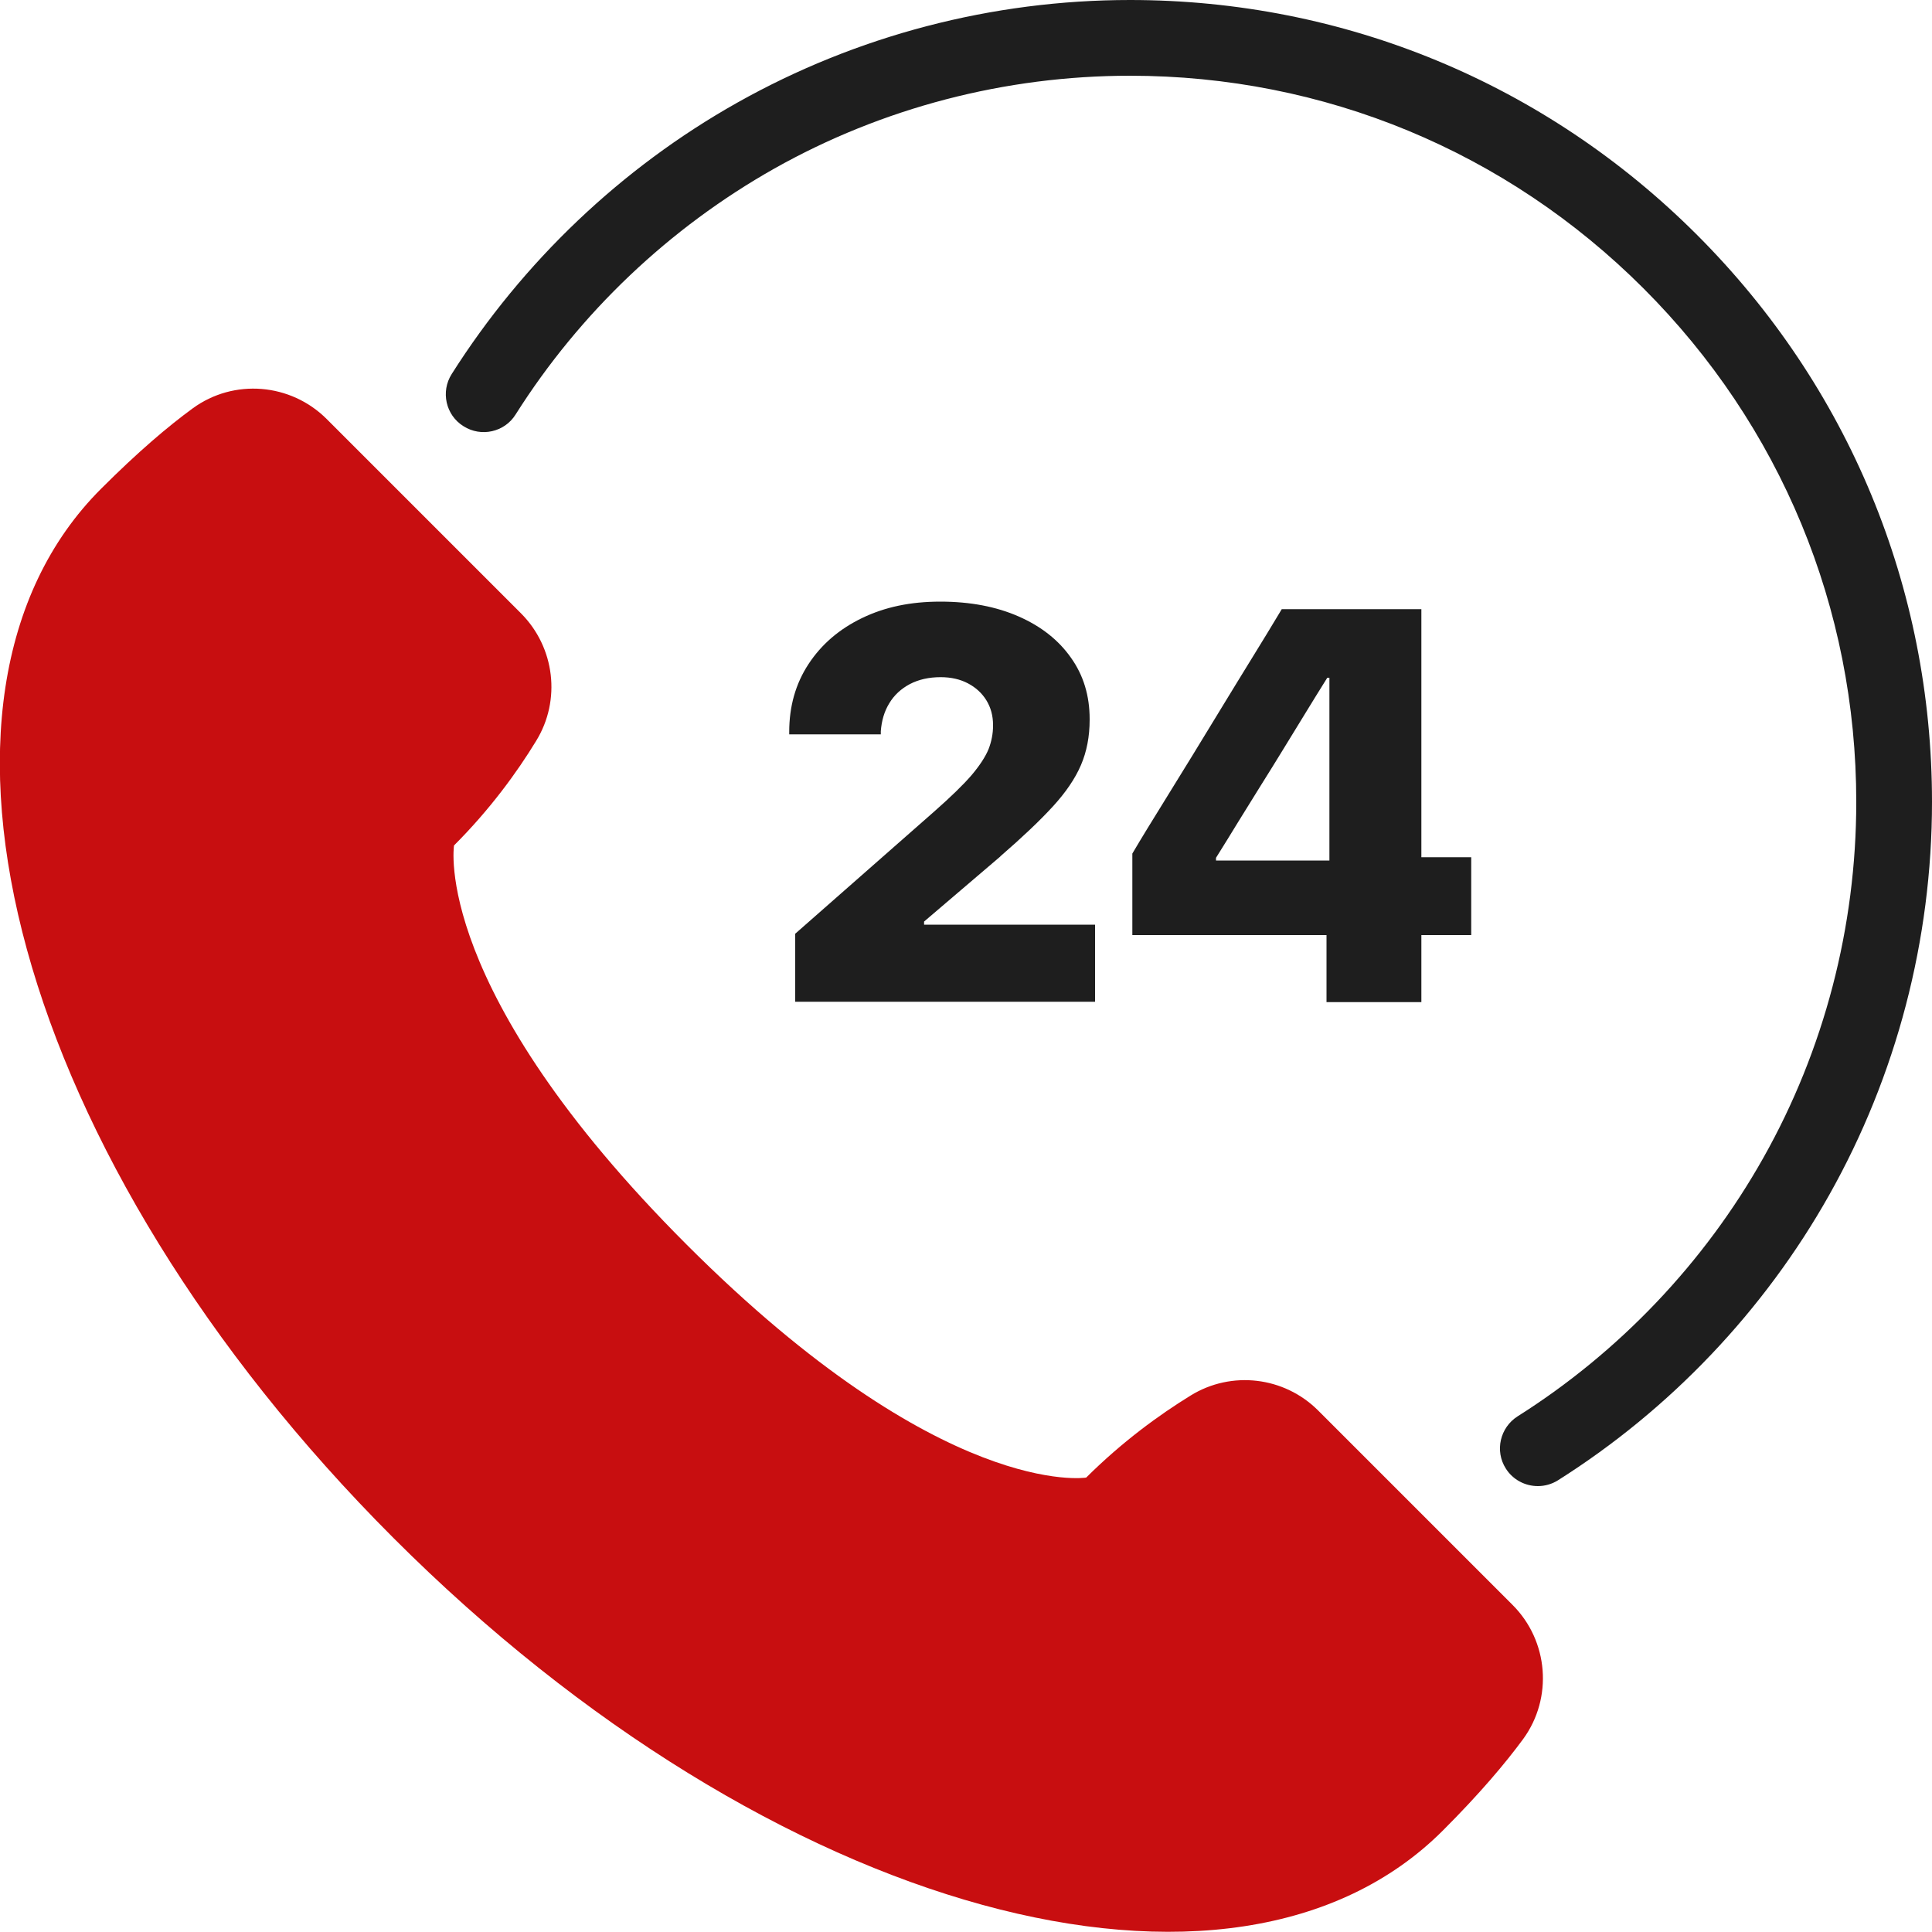
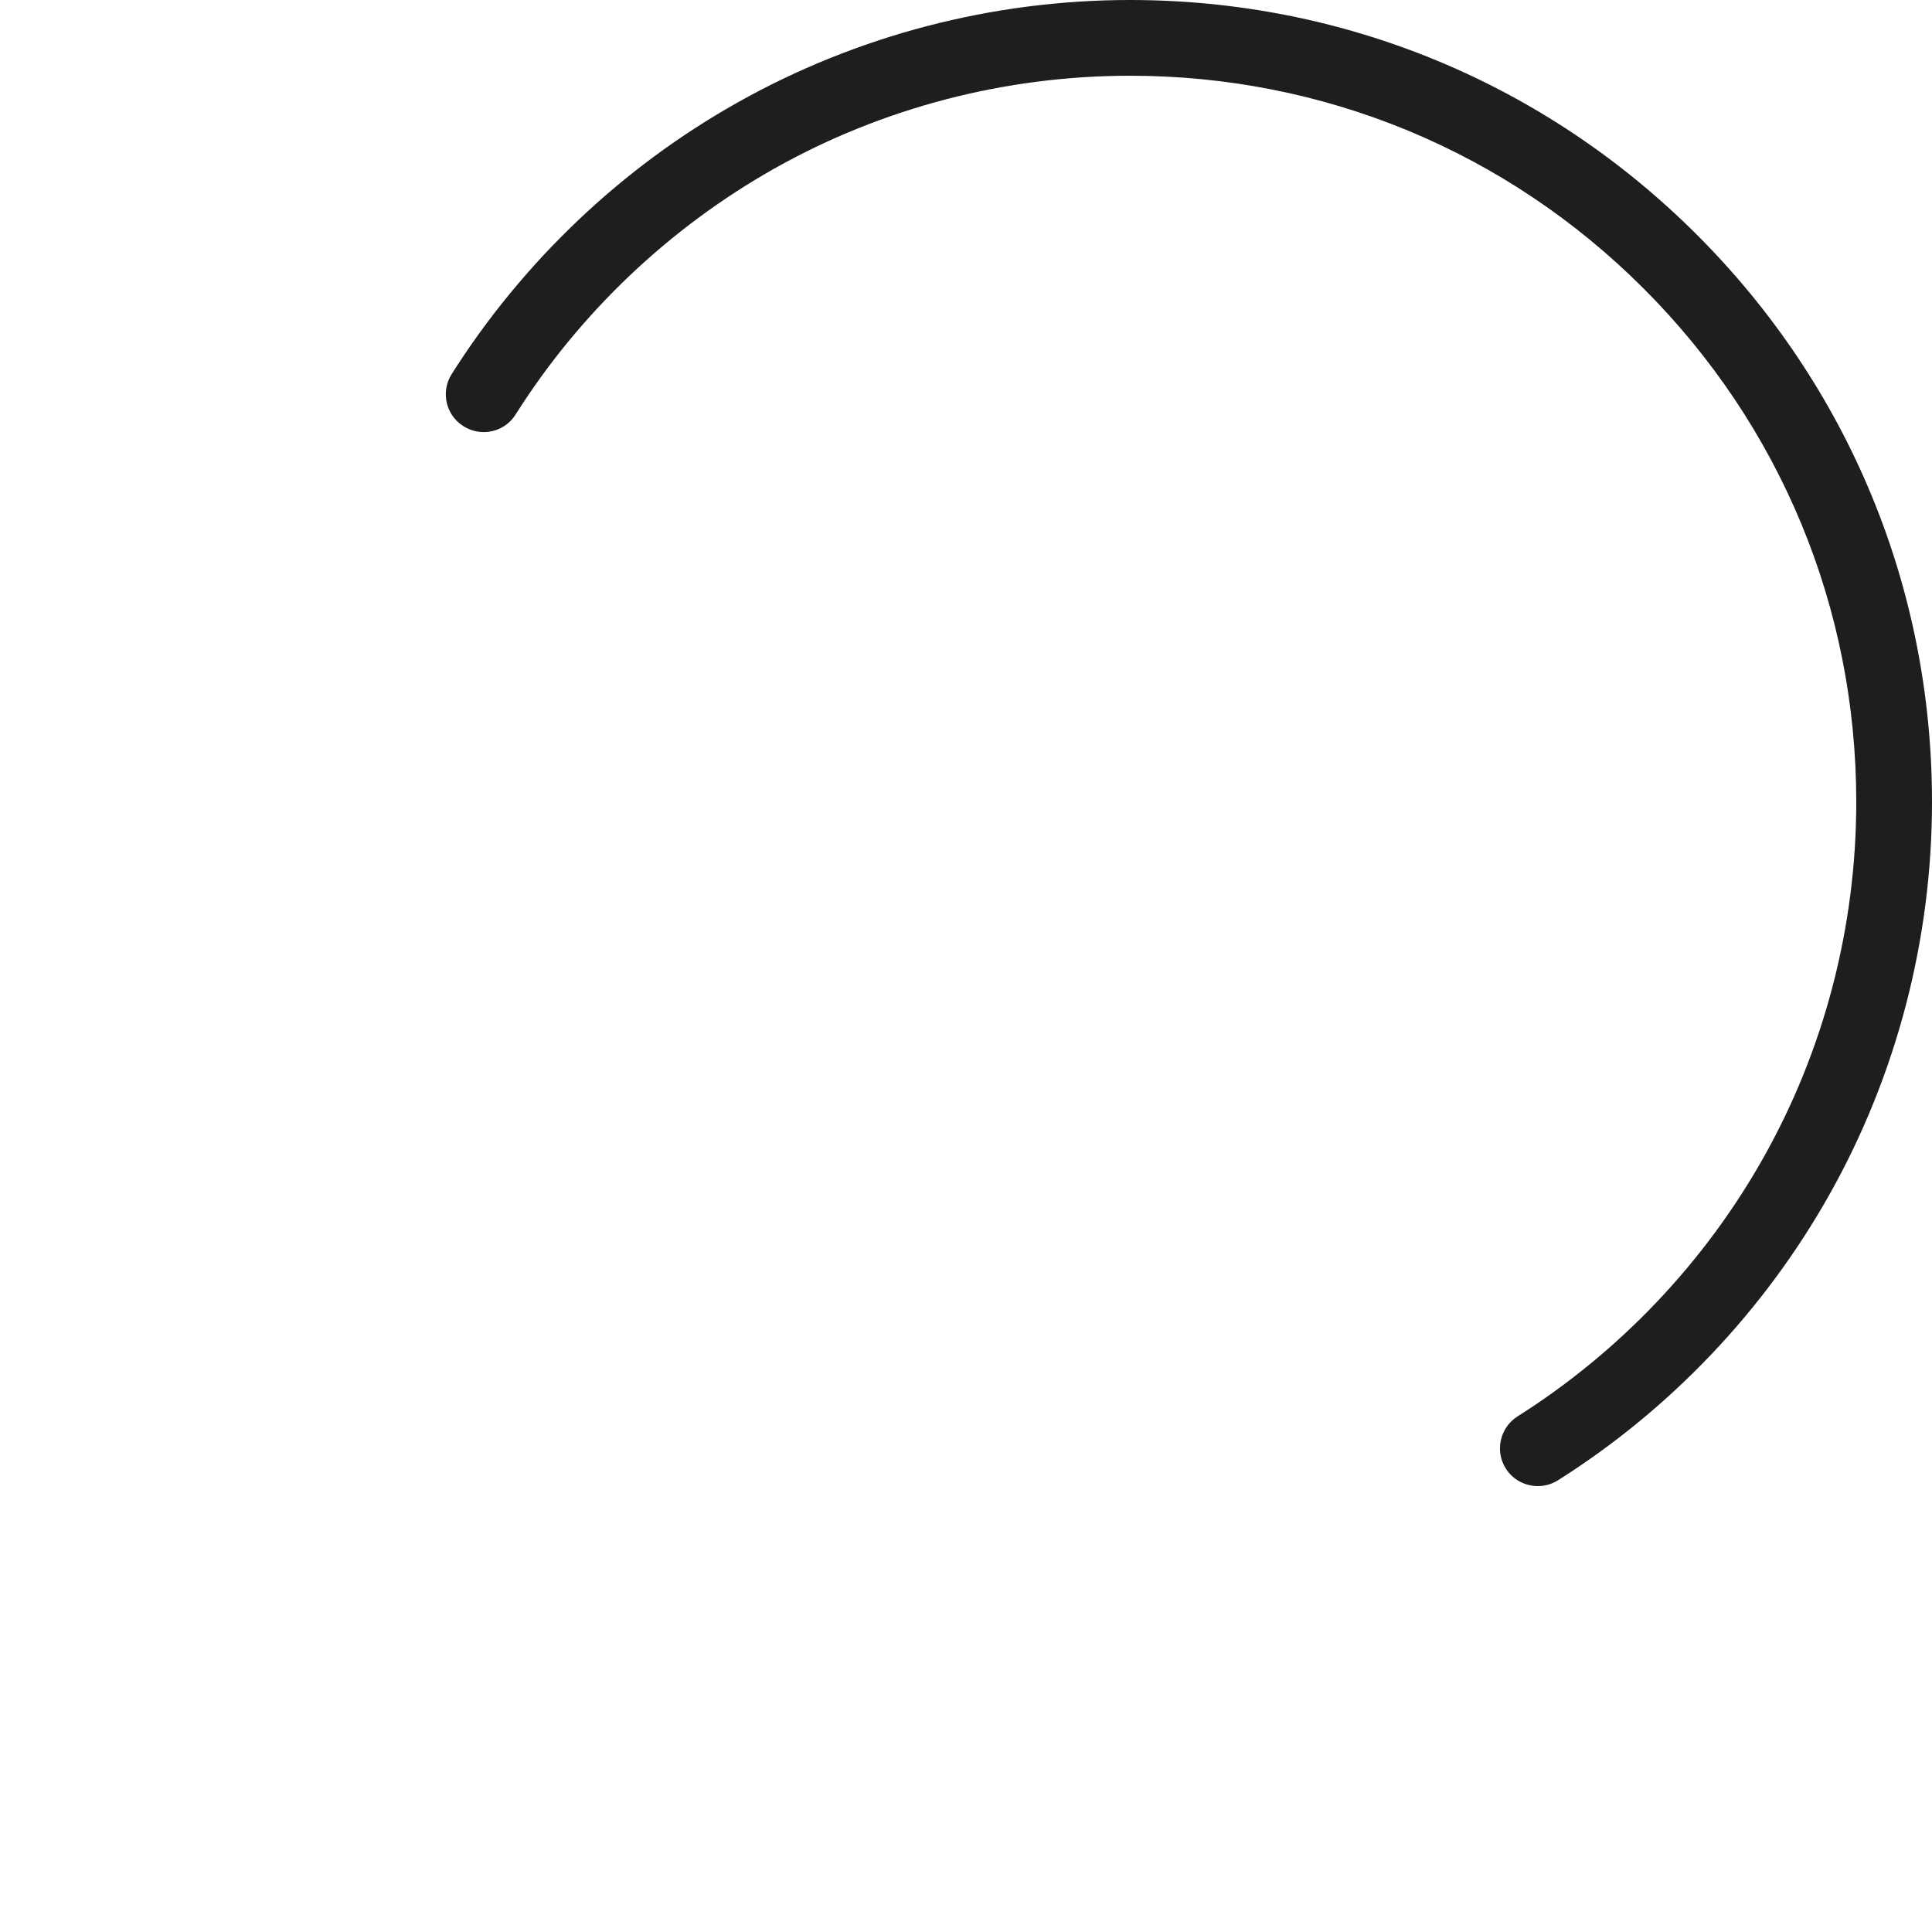
<svg xmlns="http://www.w3.org/2000/svg" id="Objects" viewBox="0 0 100 100">
  <defs>
    <style>
      .cls-1 {
        fill: #1e1e1e;
      }

      .cls-2 {
        fill: #c80e10;
      }
    </style>
  </defs>
  <path class="cls-1" d="M87.84,12.16C80,4.32,69.58,0,58.49,0,51.36,0,44.33,1.84,38.15,5.32c-5.99,3.37-11.09,8.23-14.77,14.04-.58.91-.31,2.13.61,2.7.91.58,2.13.31,2.7-.61,3.33-5.27,7.96-9.66,13.38-12.72,5.59-3.15,11.96-4.81,18.42-4.81,10.04,0,19.48,3.91,26.58,11.01,7.1,7.1,11.01,16.54,11.01,26.58,0,6.46-1.66,12.83-4.81,18.42-3.05,5.42-7.45,10.05-12.72,13.38-.91.58-1.19,1.79-.61,2.7.37.59,1.01.91,1.66.91.36,0,.72-.1,1.04-.3,5.81-3.67,10.67-8.78,14.04-14.77,3.48-6.18,5.32-13.21,5.32-20.34,0-11.09-4.32-21.51-12.16-29.35Z" />
-   <path class="cls-2" d="M68.23,73.01c-1.76-1.76-4.49-2.08-6.6-.78-1.61.99-3.53,2.38-5.41,4.25,0,0-7.43,1.19-20.67-12.05-13.24-13.24-12.05-20.67-12.05-20.67,1.87-1.87,3.27-3.8,4.25-5.41,1.3-2.11.97-4.84-.78-6.6l-10.06-10.06c-1.86-1.86-4.81-2.11-6.94-.55-1.26.92-2.82,2.24-4.73,4.15-10.83,10.8-4.47,34.71,15.13,54.32,19.61,19.61,43.51,25.96,54.32,15.13,1.91-1.91,3.23-3.48,4.15-4.73,1.55-2.13,1.31-5.08-.55-6.94l-10.06-10.06Z" />
-   <path class="cls-1" d="M51.77,44.33c1.13-.98,2.03-1.83,2.71-2.57.68-.74,1.17-1.46,1.47-2.16.3-.7.45-1.48.45-2.35v-.03c0-1.21-.32-2.27-.97-3.18-.64-.91-1.54-1.62-2.7-2.13-1.16-.51-2.51-.77-4.06-.77s-2.87.28-4.05.85c-1.18.57-2.1,1.36-2.77,2.38-.67,1.02-1,2.19-1,3.51v.13h4.74v-.16c.04-.54.18-1.03.44-1.45.25-.42.61-.75,1.06-.99.46-.24.99-.36,1.6-.36.54,0,1.01.11,1.41.32.4.21.72.5.95.87.23.37.35.8.35,1.29v.03c0,.41-.08.82-.23,1.21-.16.39-.45.84-.88,1.35-.43.5-1.08,1.13-1.93,1.88l-7.2,6.33v3.52h15.52v-3.99h-8.85v-.16l3.96-3.38Z" />
-   <path class="cls-1" d="M66.35,31.52c-.51.85-1.02,1.69-1.54,2.53-.52.84-1.03,1.68-1.55,2.53-.52.85-1.03,1.69-1.55,2.54-.52.85-1.04,1.69-1.56,2.53-.52.84-1.04,1.68-1.54,2.53v4.22h10.05v3.47h4.91v-3.47h2.58v-4.03h-2.58v-12.84h-7.22ZM68.8,44.54h-5.86v-.14c.39-.62.77-1.24,1.15-1.86.38-.62.77-1.24,1.16-1.87.39-.62.78-1.25,1.16-1.87.38-.62.76-1.24,1.14-1.86.38-.62.76-1.24,1.15-1.86h.11v9.46Z" />
</svg>